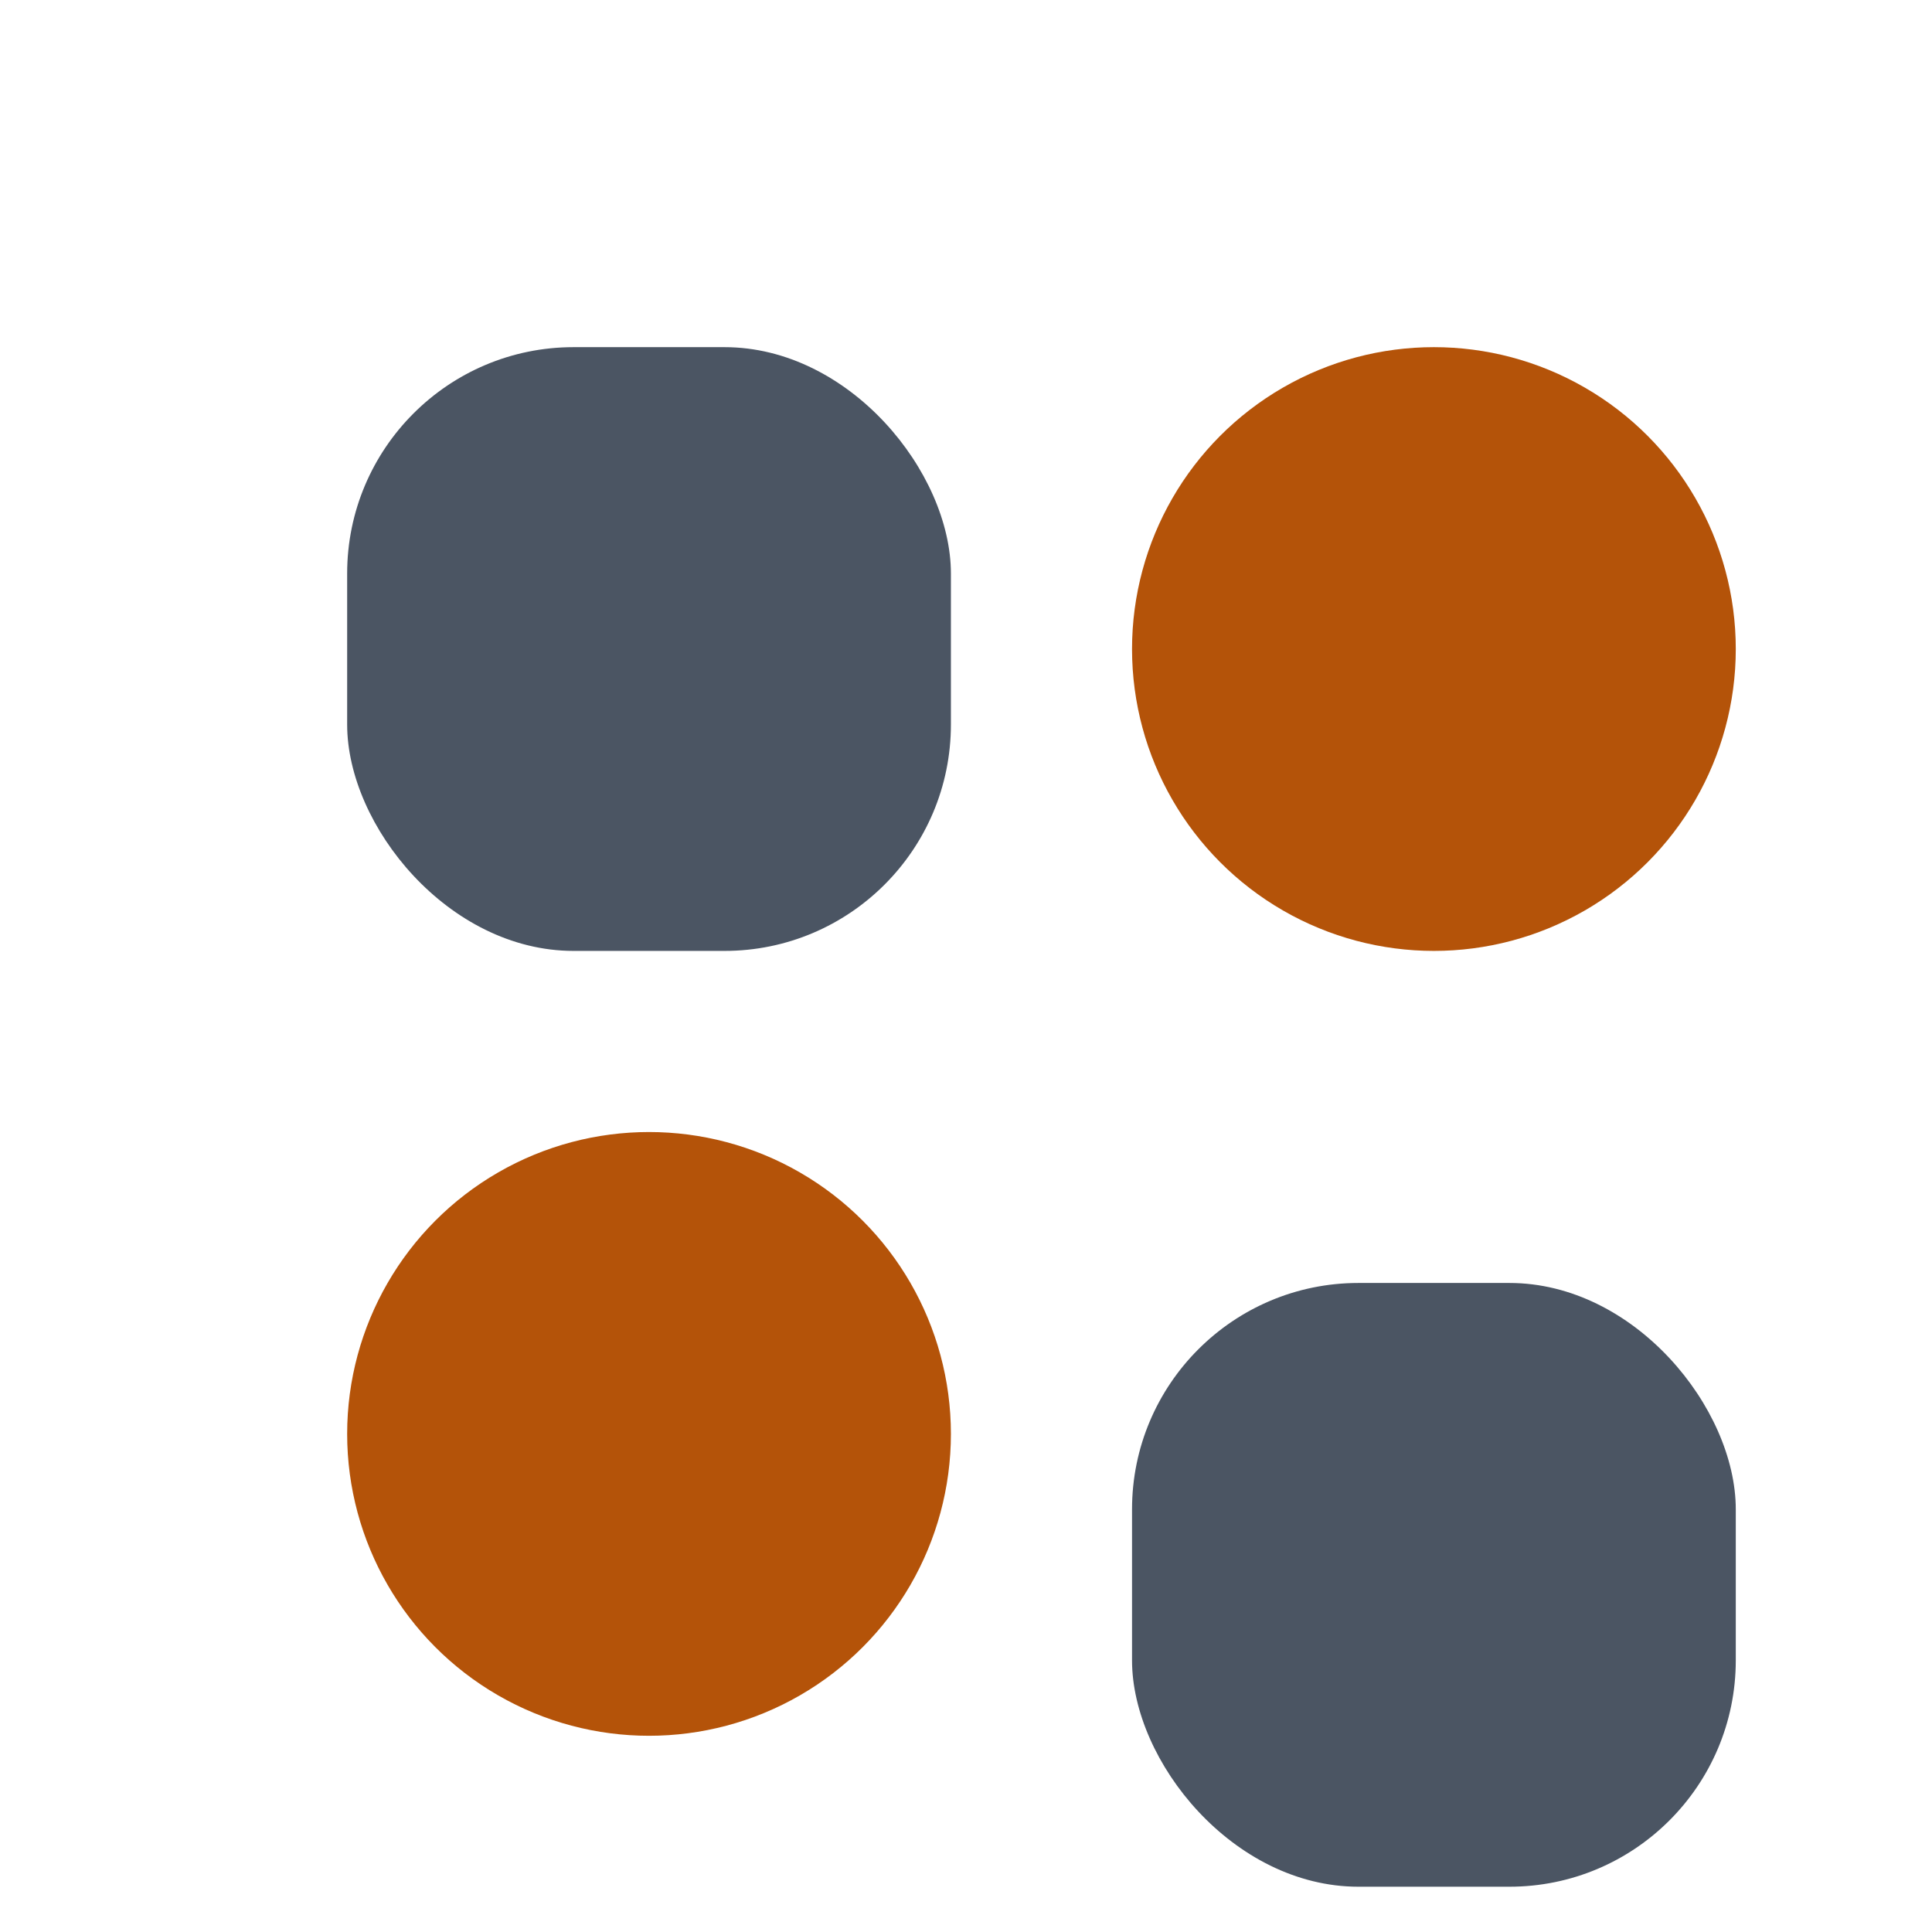
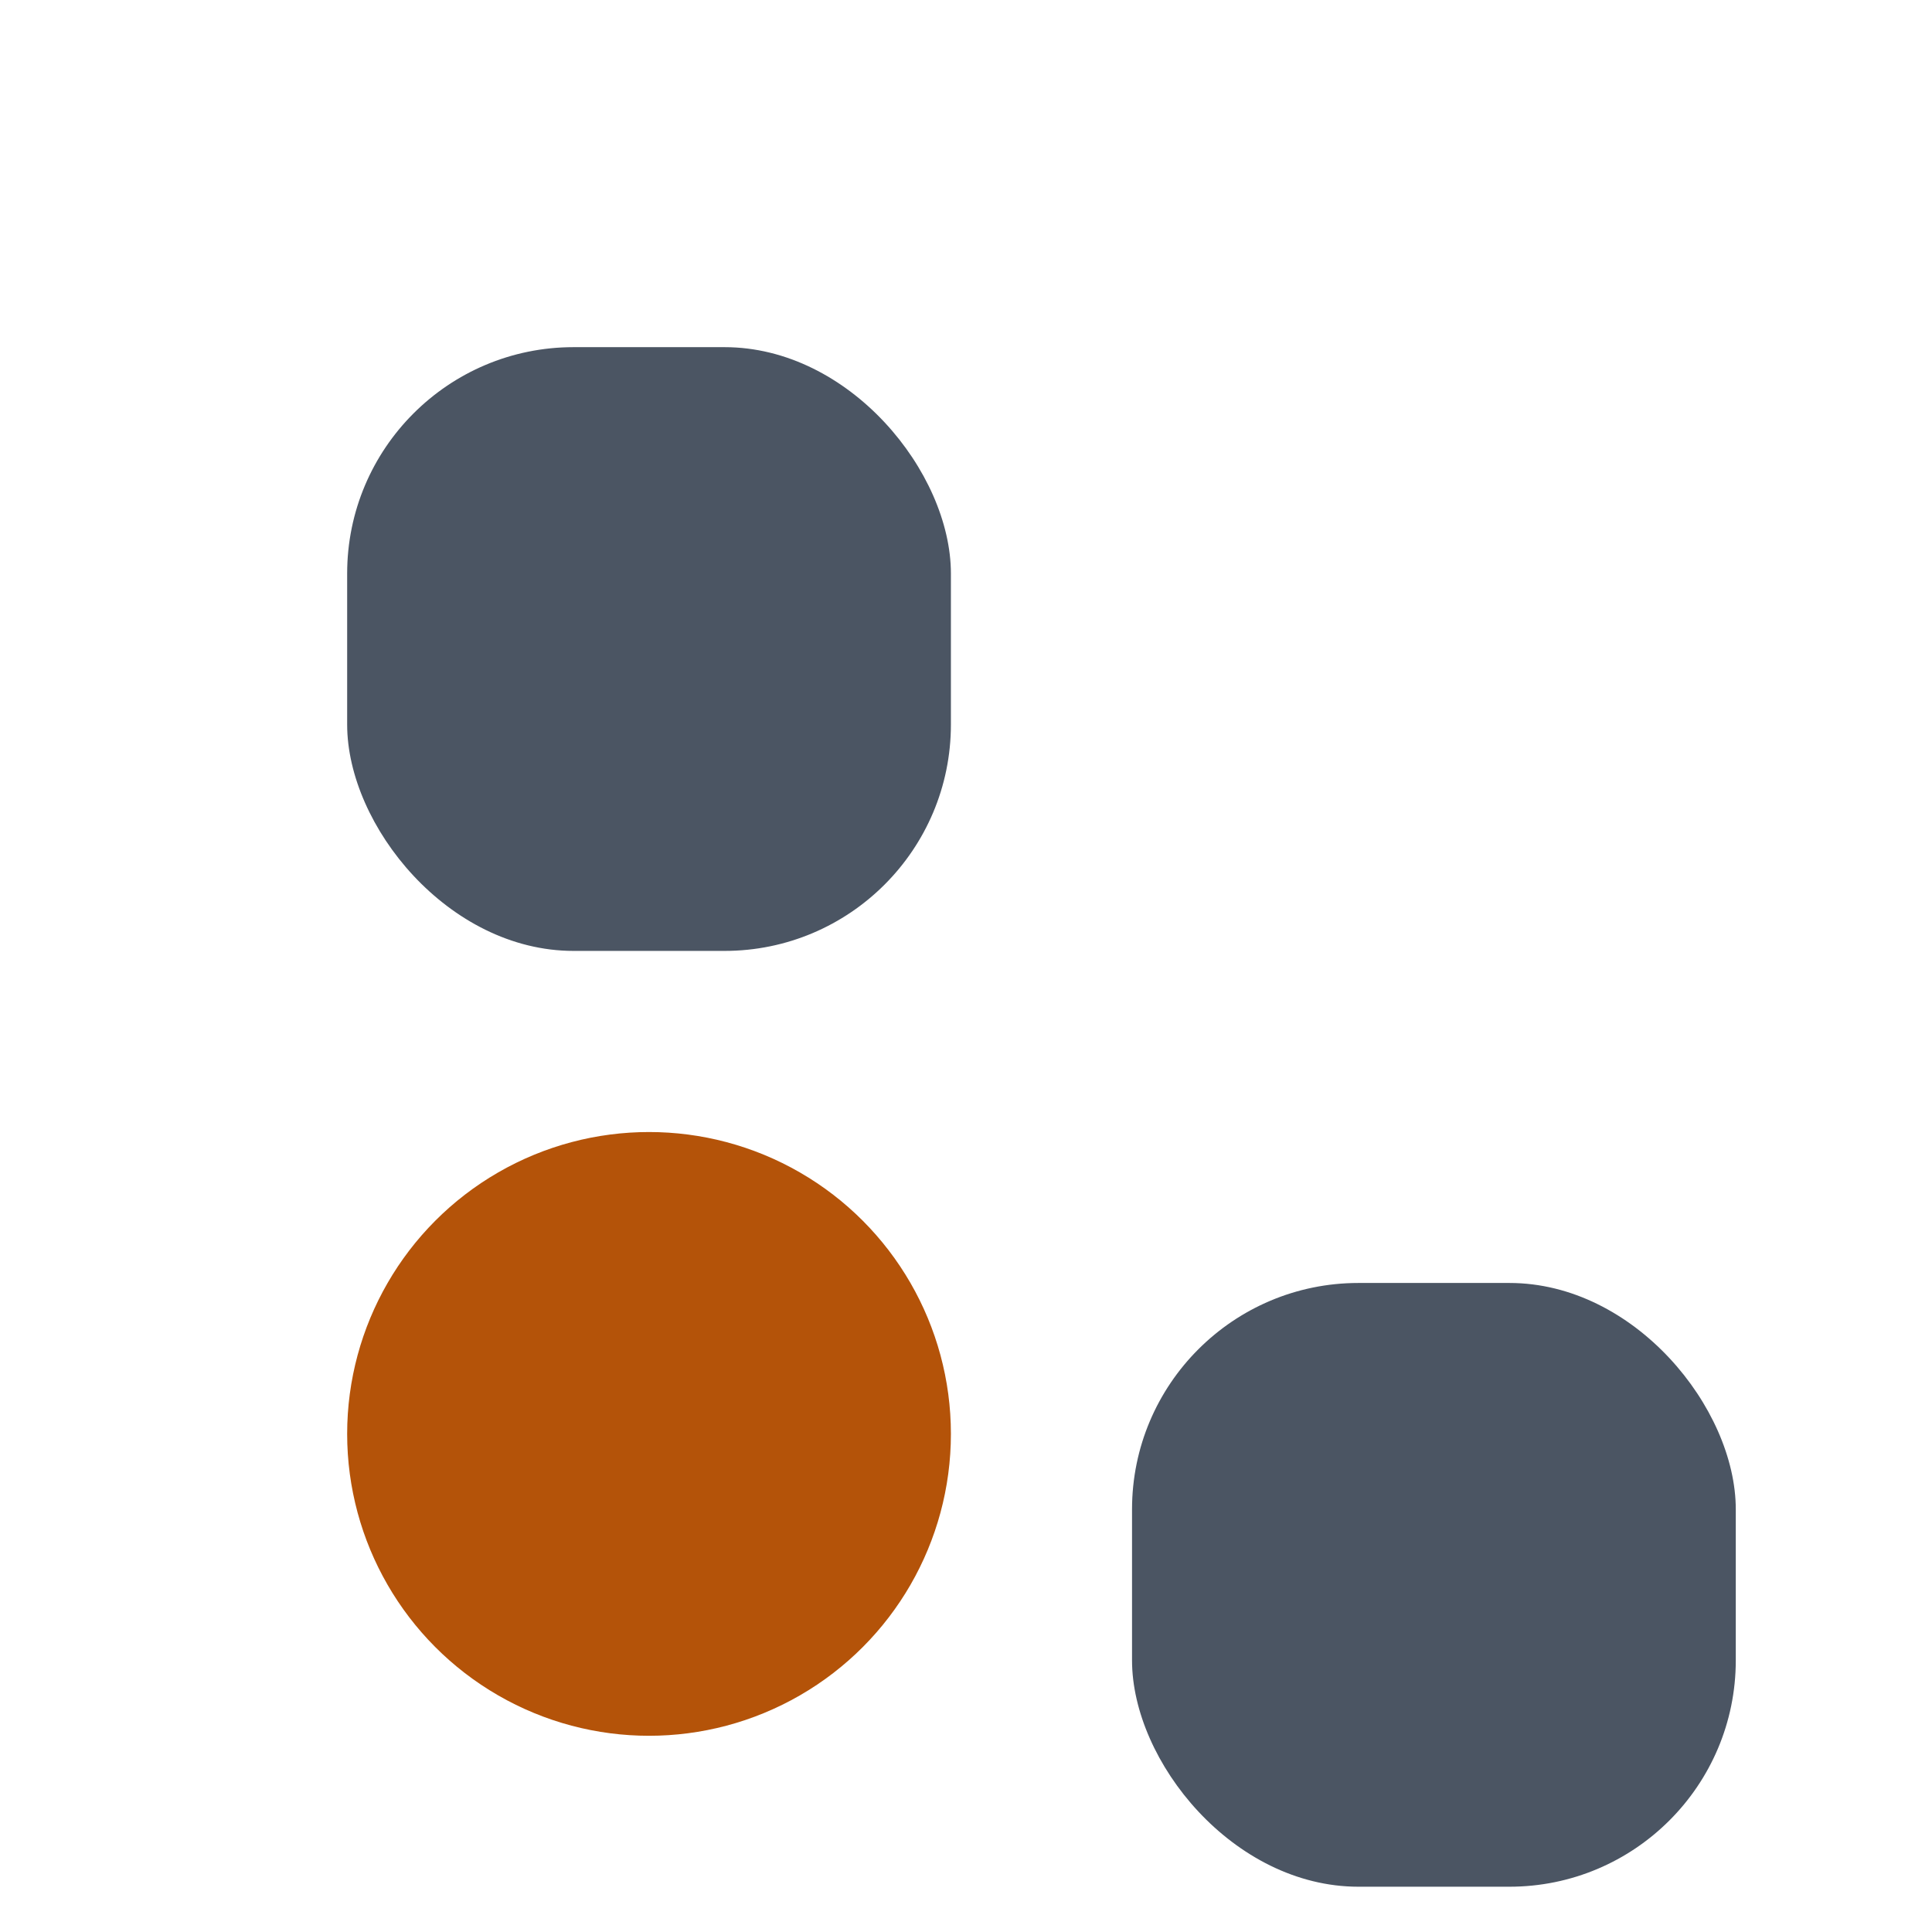
<svg xmlns="http://www.w3.org/2000/svg" width="256" height="256" viewBox="0 0 256 256" fill="none">
  <rect x="46" y="46" width="80" height="80" rx="30" fill="#4B5563" />
-   <circle cx="190" cy="86" r="40" fill="#B45309" />
  <circle cx="86" cy="190" r="40" fill="#B45309" />
  <rect x="150" y="170" width="80" height="80" rx="30" fill="#4B5563" />
</svg>